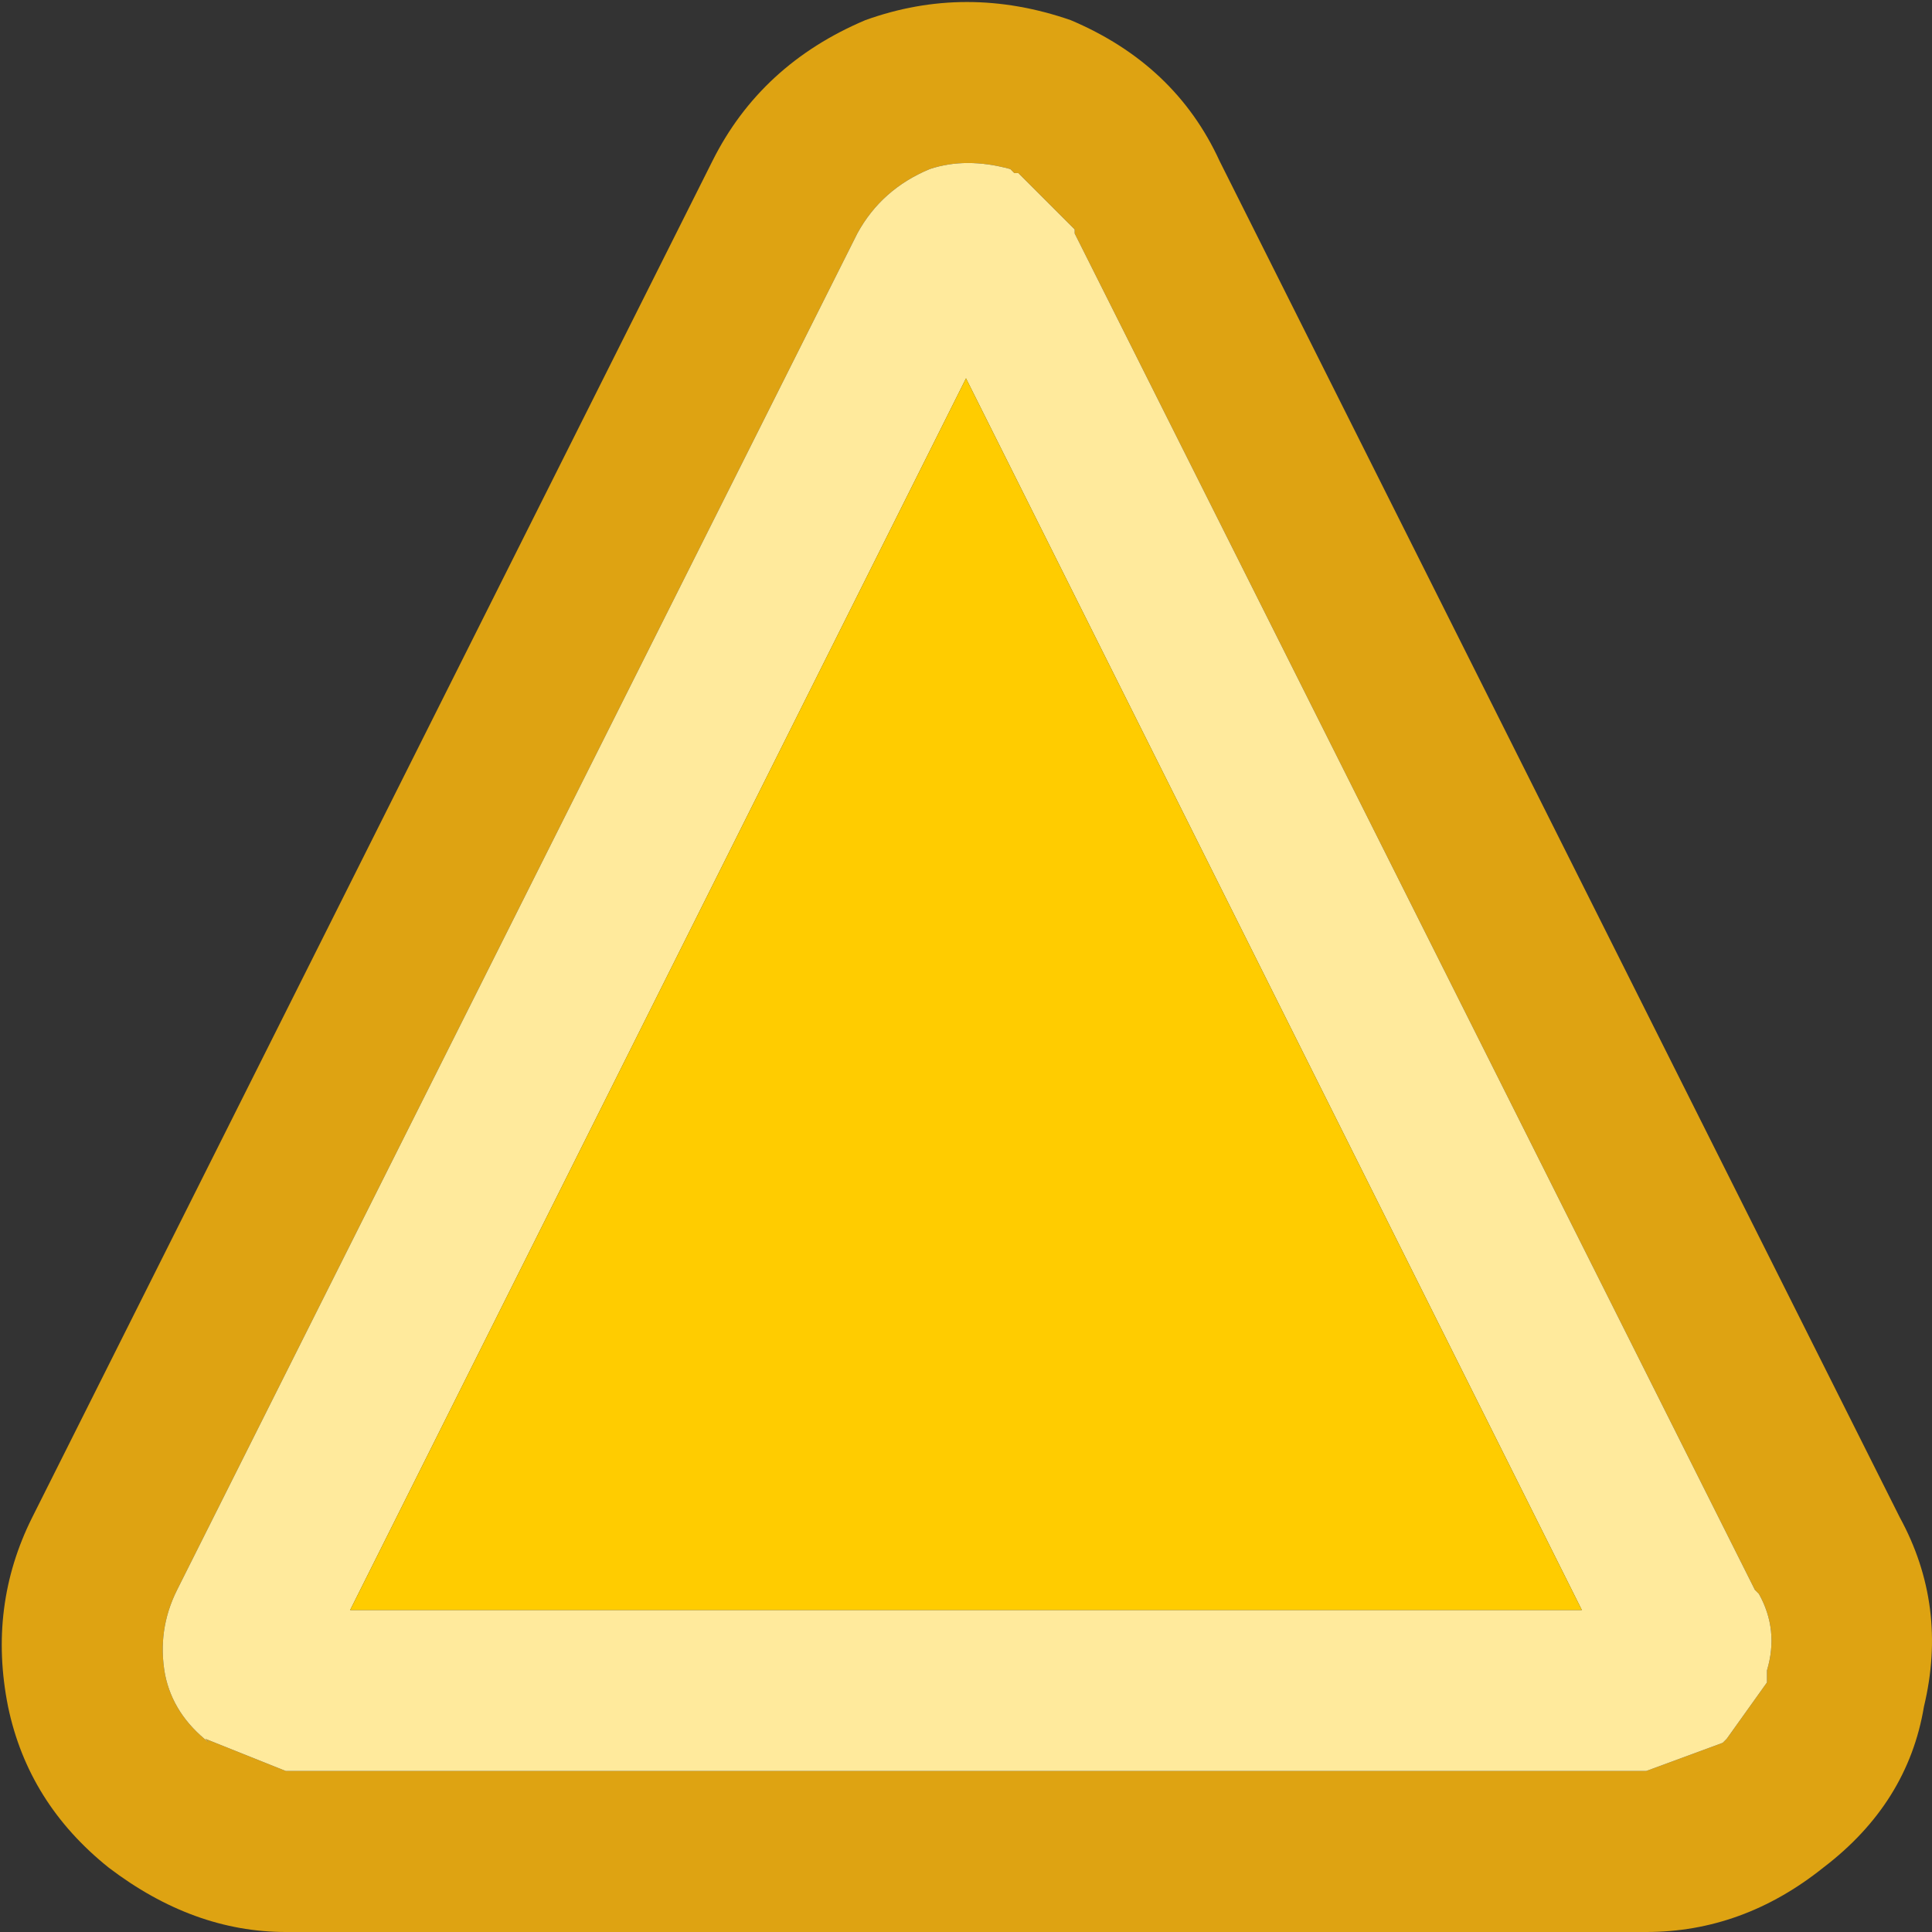
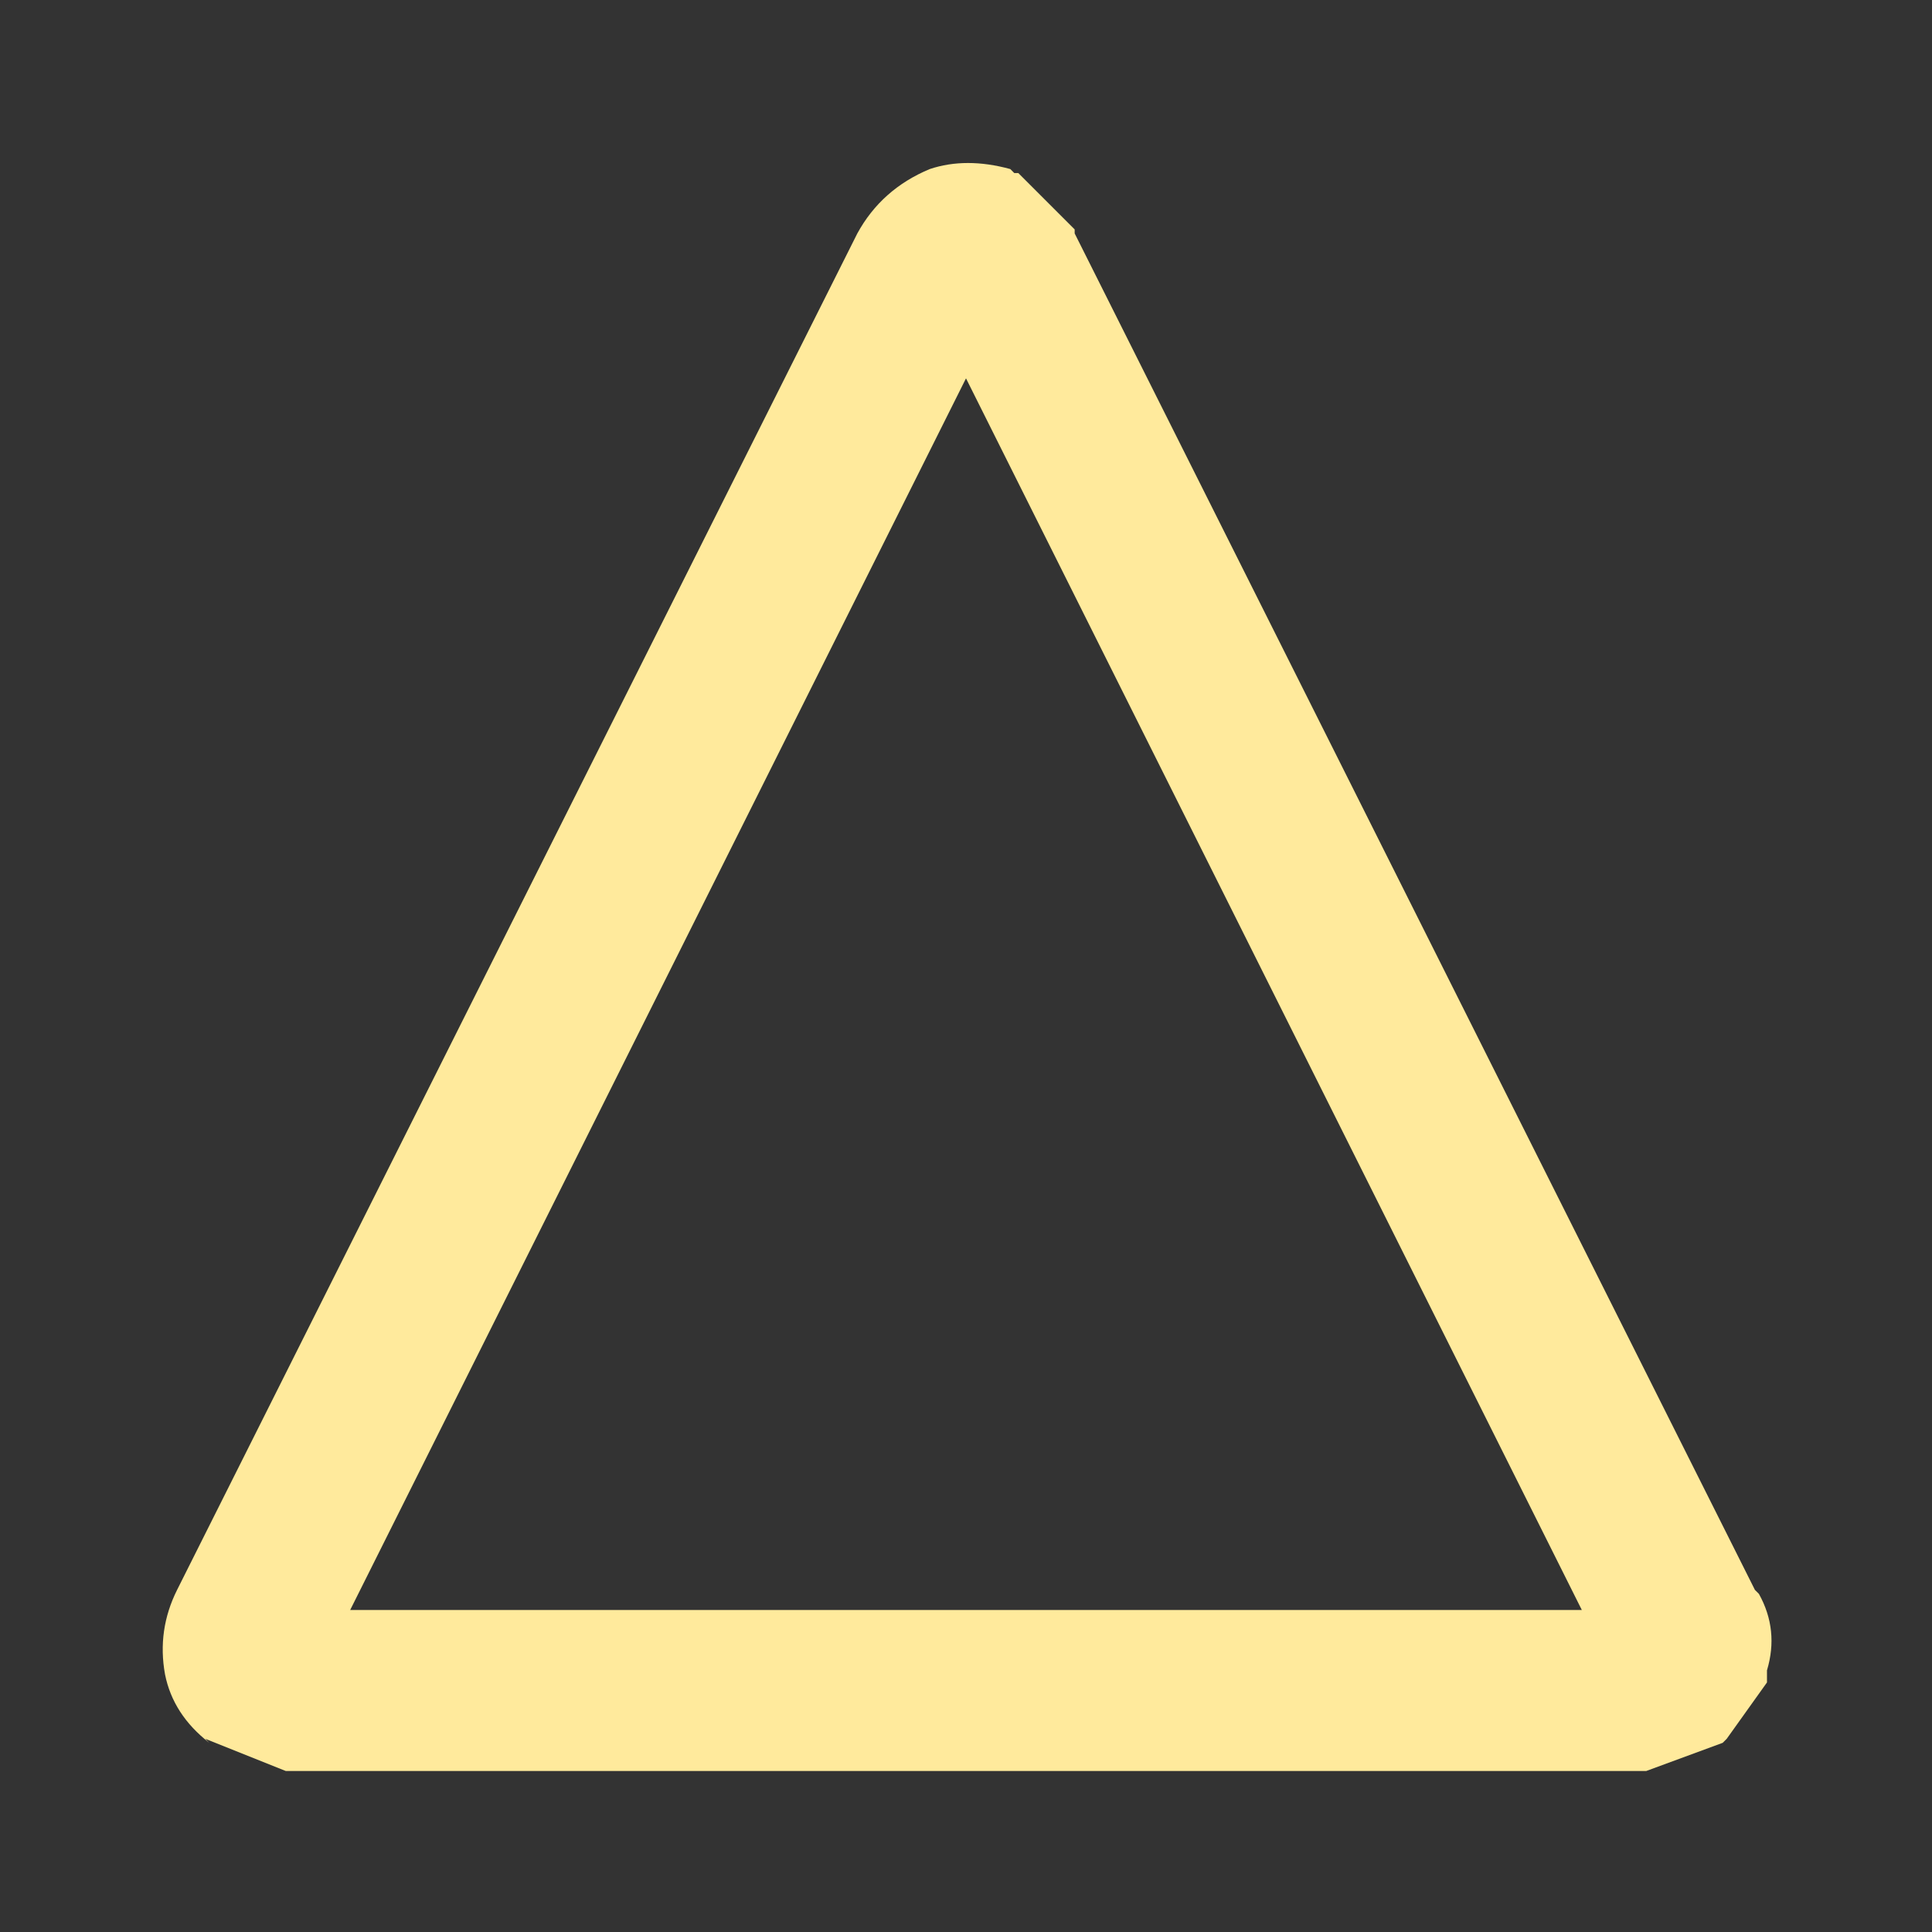
<svg xmlns="http://www.w3.org/2000/svg" width="24" height="24">
  <rect width="100%" height="100%" fill="#333333" stroke="none" />
  <defs />
  <g>
-     <path stroke="none" fill="#DEA312" d="M12.55 2.1 Q12 1.95 11.55 2.1 10.95 2.35 10.65 2.9 L2.2 19.75 Q1.95 20.25 2.05 20.8 2.15 21.3 2.6 21.65 L2.55 21.6 3.55 22 20.45 22 21.4 21.65 21.45 21.6 21.95 20.9 21.95 20.75 Q22.1 20.25 21.85 19.8 L21.8 19.75 13.35 2.9 13.35 2.85 12.65 2.15 12.6 2.15 12.55 2.1 M23.6 18.85 Q24.2 19.95 23.9 21.2 23.7 22.4 22.65 23.2 21.65 24 20.45 24 L3.55 24 Q2.4 24 1.35 23.2 0.35 22.4 0.1 21.2 -0.15 19.95 0.4 18.85 L8.85 2 Q9.45 0.8 10.75 0.25 12 -0.2 13.3 0.25 14.6 0.8 15.15 2 L23.6 18.85" />
    <path stroke="none" fill="#FFEA9C" d="M12.55 2.1 L12.6 2.15 12.65 2.15 13.35 2.85 13.35 2.9 21.8 19.75 21.85 19.8 Q22.1 20.25 21.95 20.75 L21.95 20.9 21.45 21.6 21.4 21.65 20.45 22 3.55 22 2.55 21.6 2.6 21.65 Q2.15 21.3 2.05 20.8 1.95 20.25 2.2 19.75 L10.65 2.9 Q10.95 2.35 11.55 2.1 12 1.95 12.55 2.1 M4.35 20 L19.65 20 12 4.7 4.35 20" />
-     <path stroke="none" fill="#FFCC00" d="M4.35 20 L12 4.7 19.65 20 4.35 20" />
  </g>
</svg>